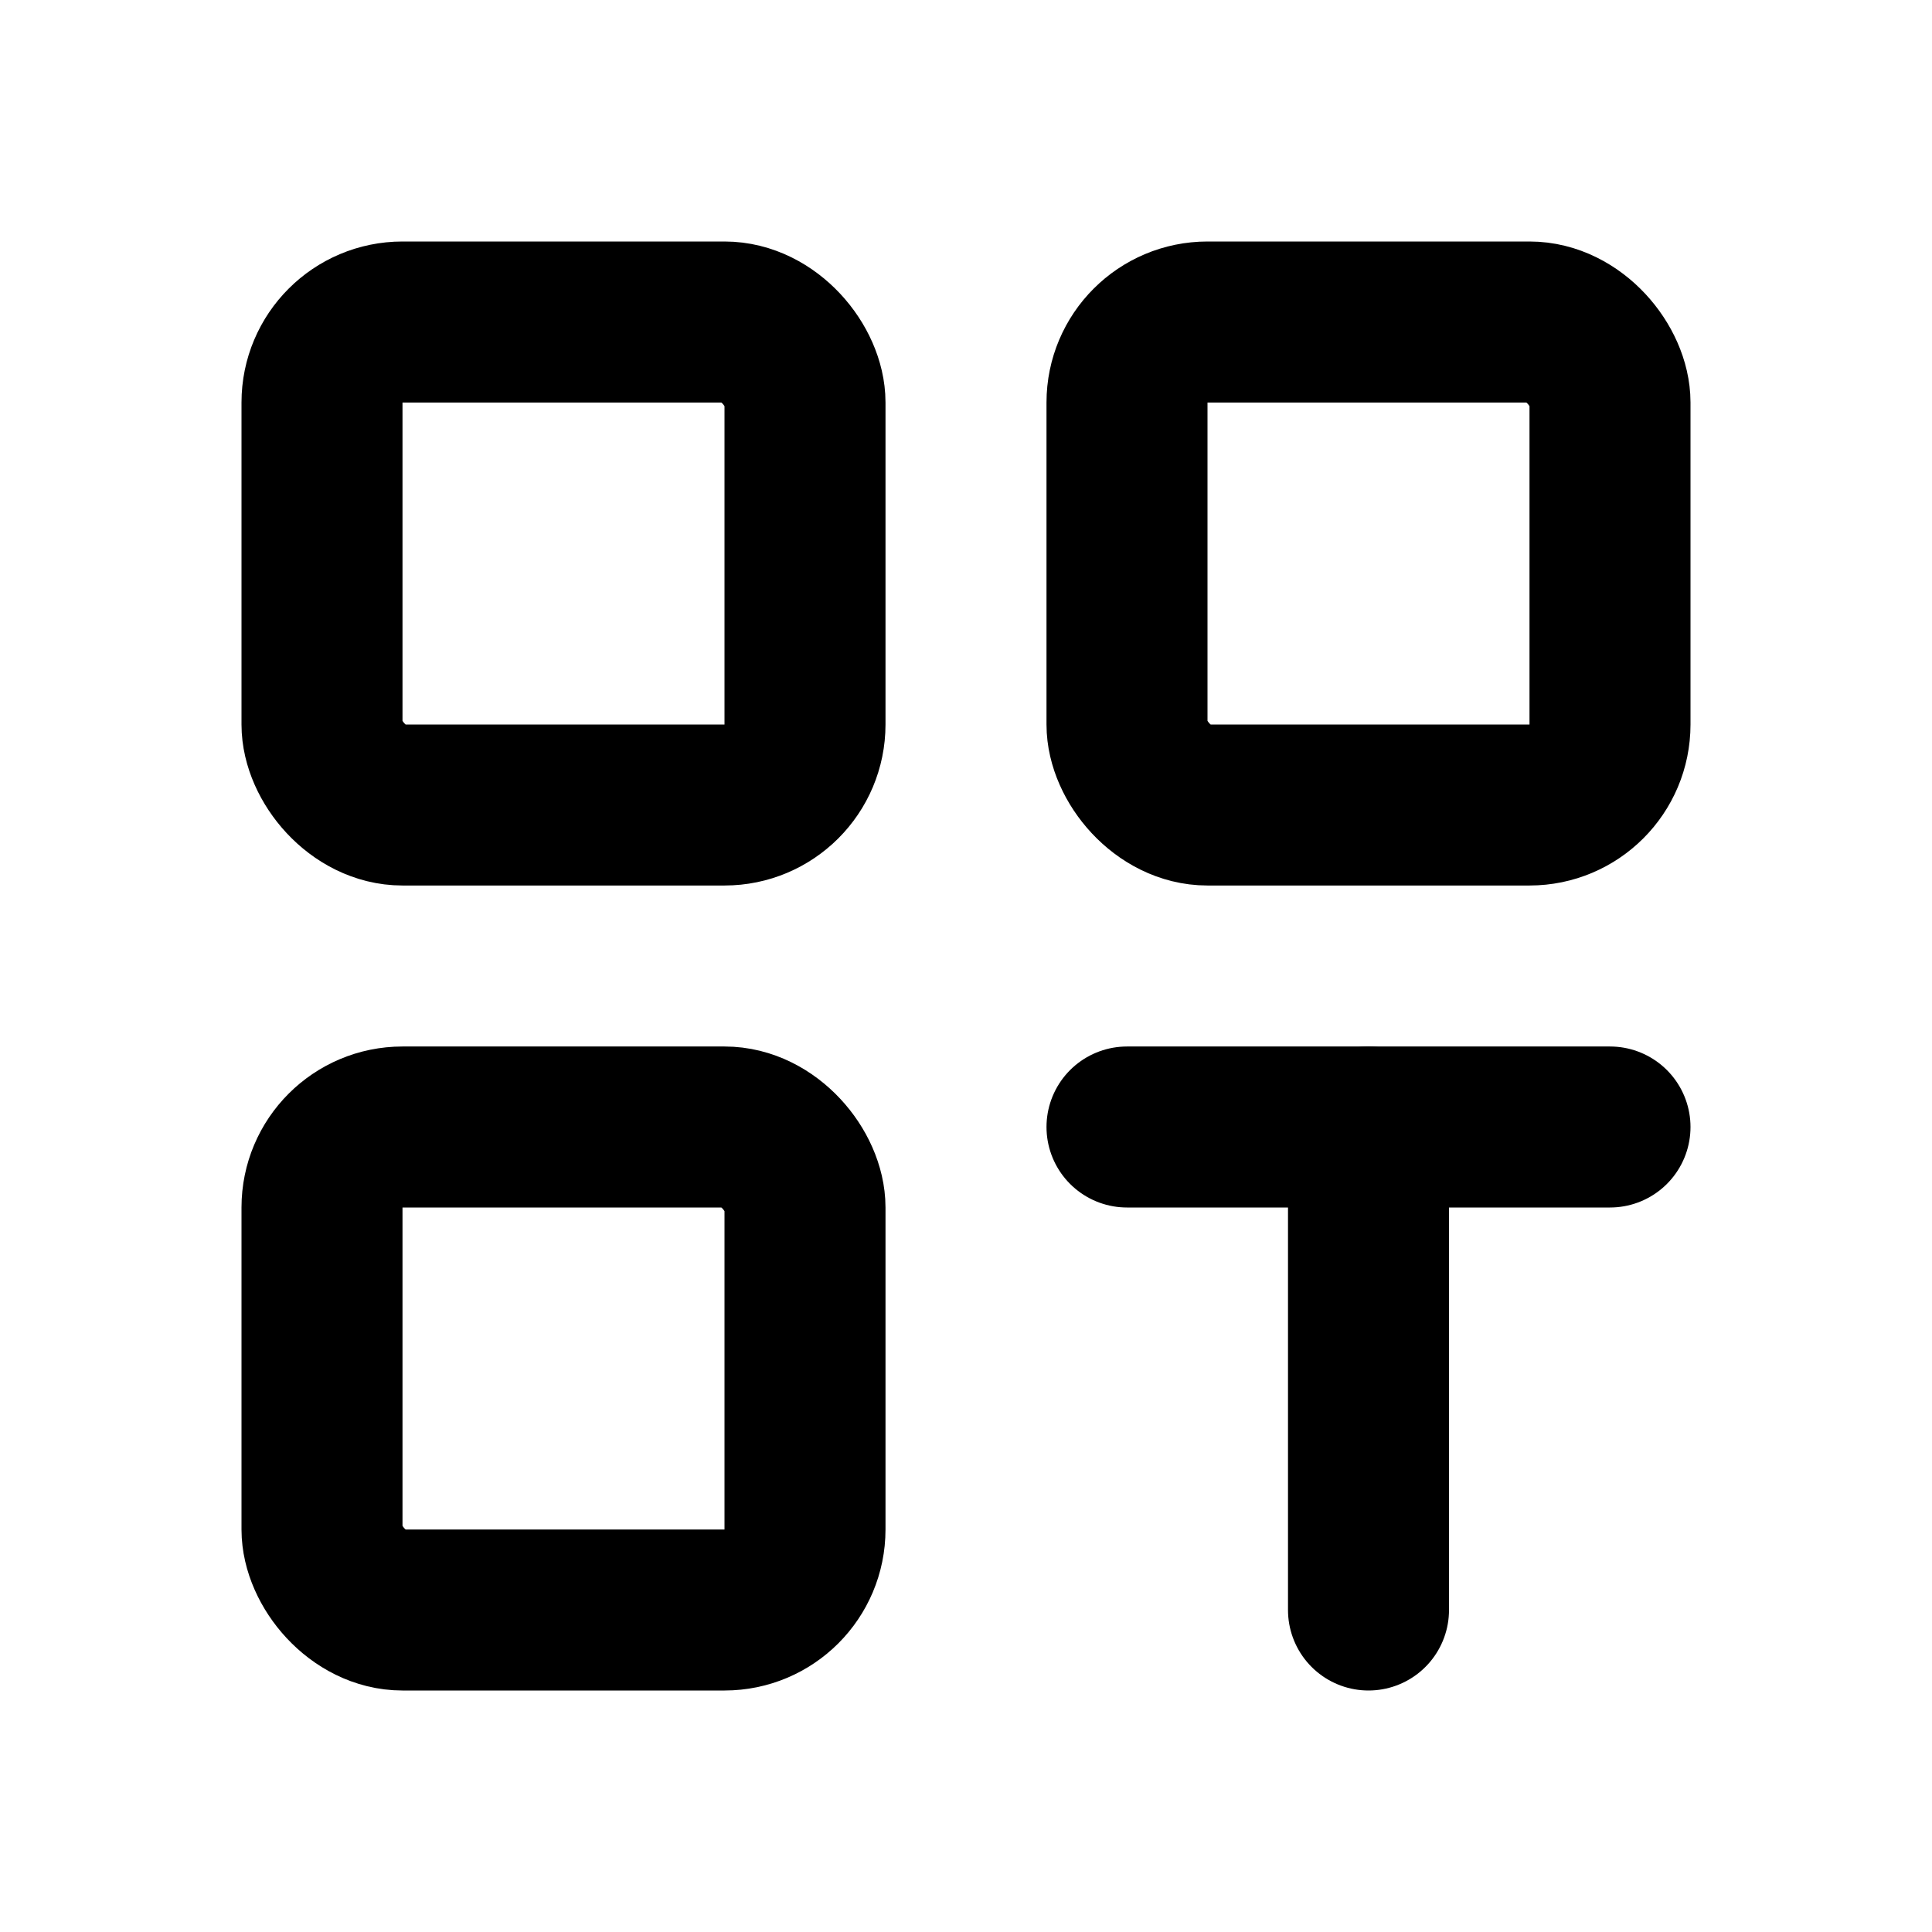
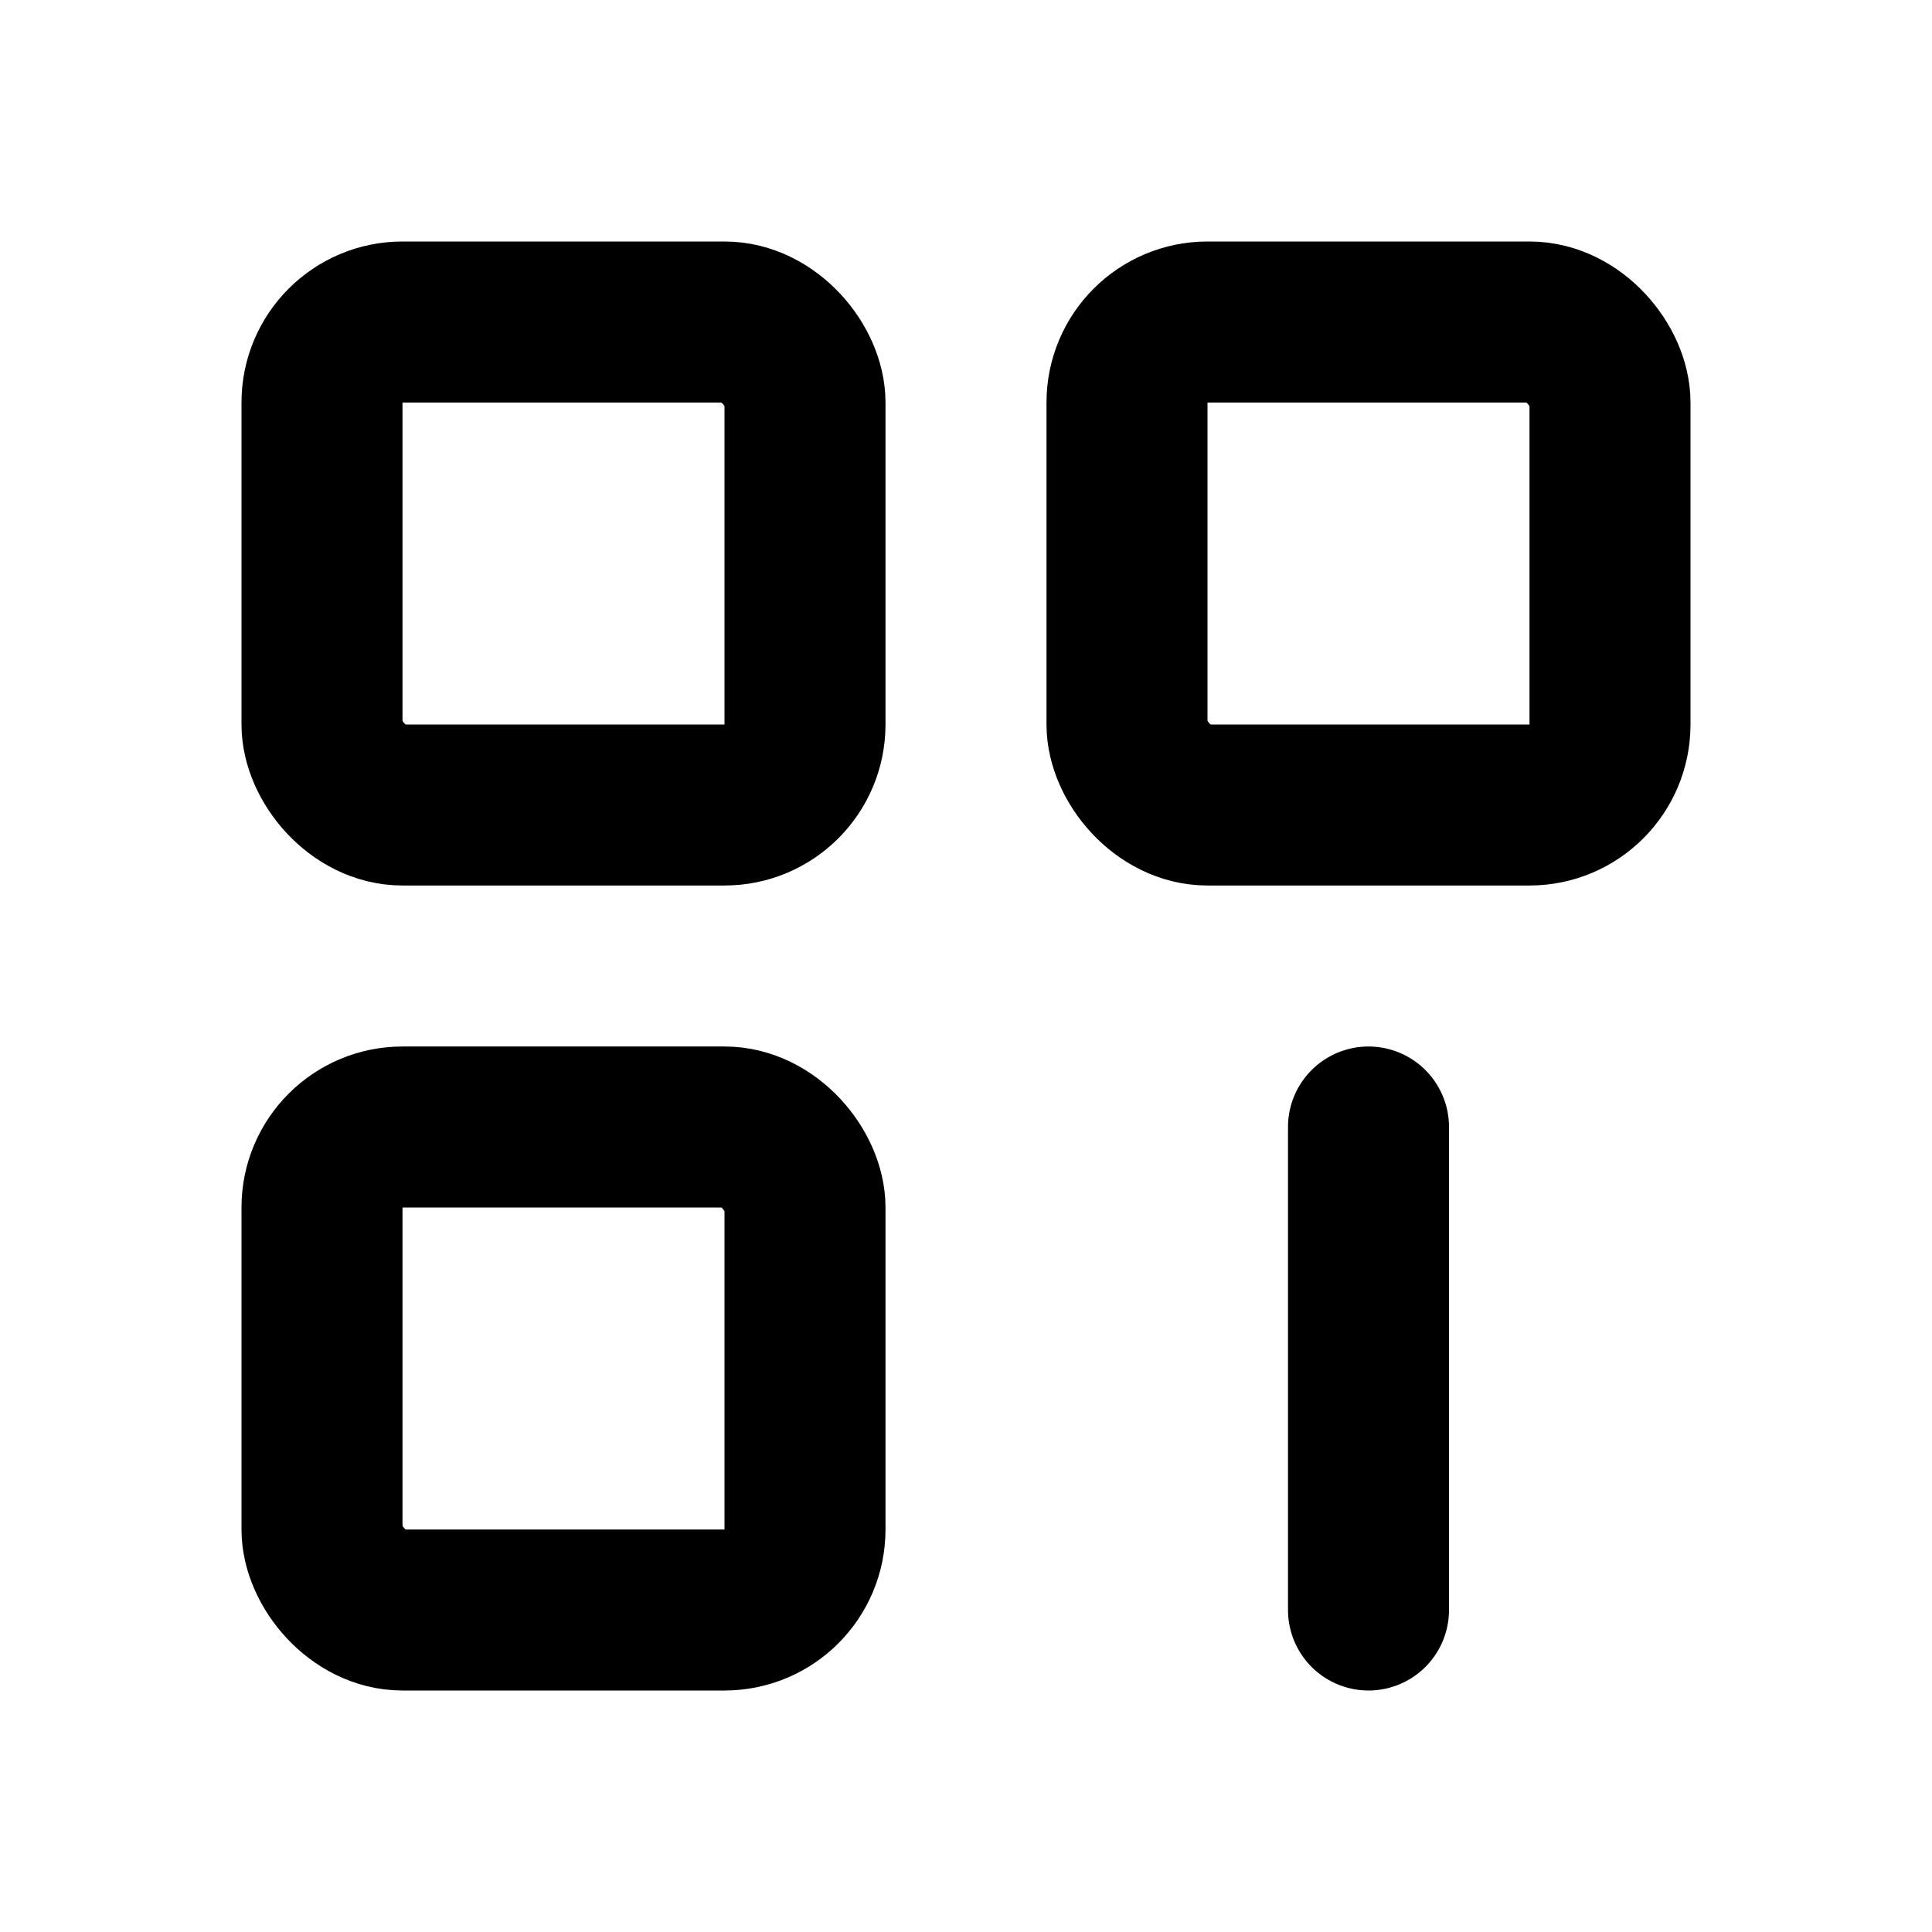
<svg xmlns="http://www.w3.org/2000/svg" width="24" height="24" viewBox="0 0 24 24" fill="none" stroke="currentColor" stroke-width="2" stroke-linecap="round" stroke-linejoin="round">
  <rect width="6" height="6" x="4" y="4" rx="1" />
  <rect width="6" height="6" x="14" y="4" rx="1" />
  <rect width="6" height="6" x="4" y="14" rx="1" />
-   <path d="M14 14h6" />
  <path d="M17 14v6" />
</svg>